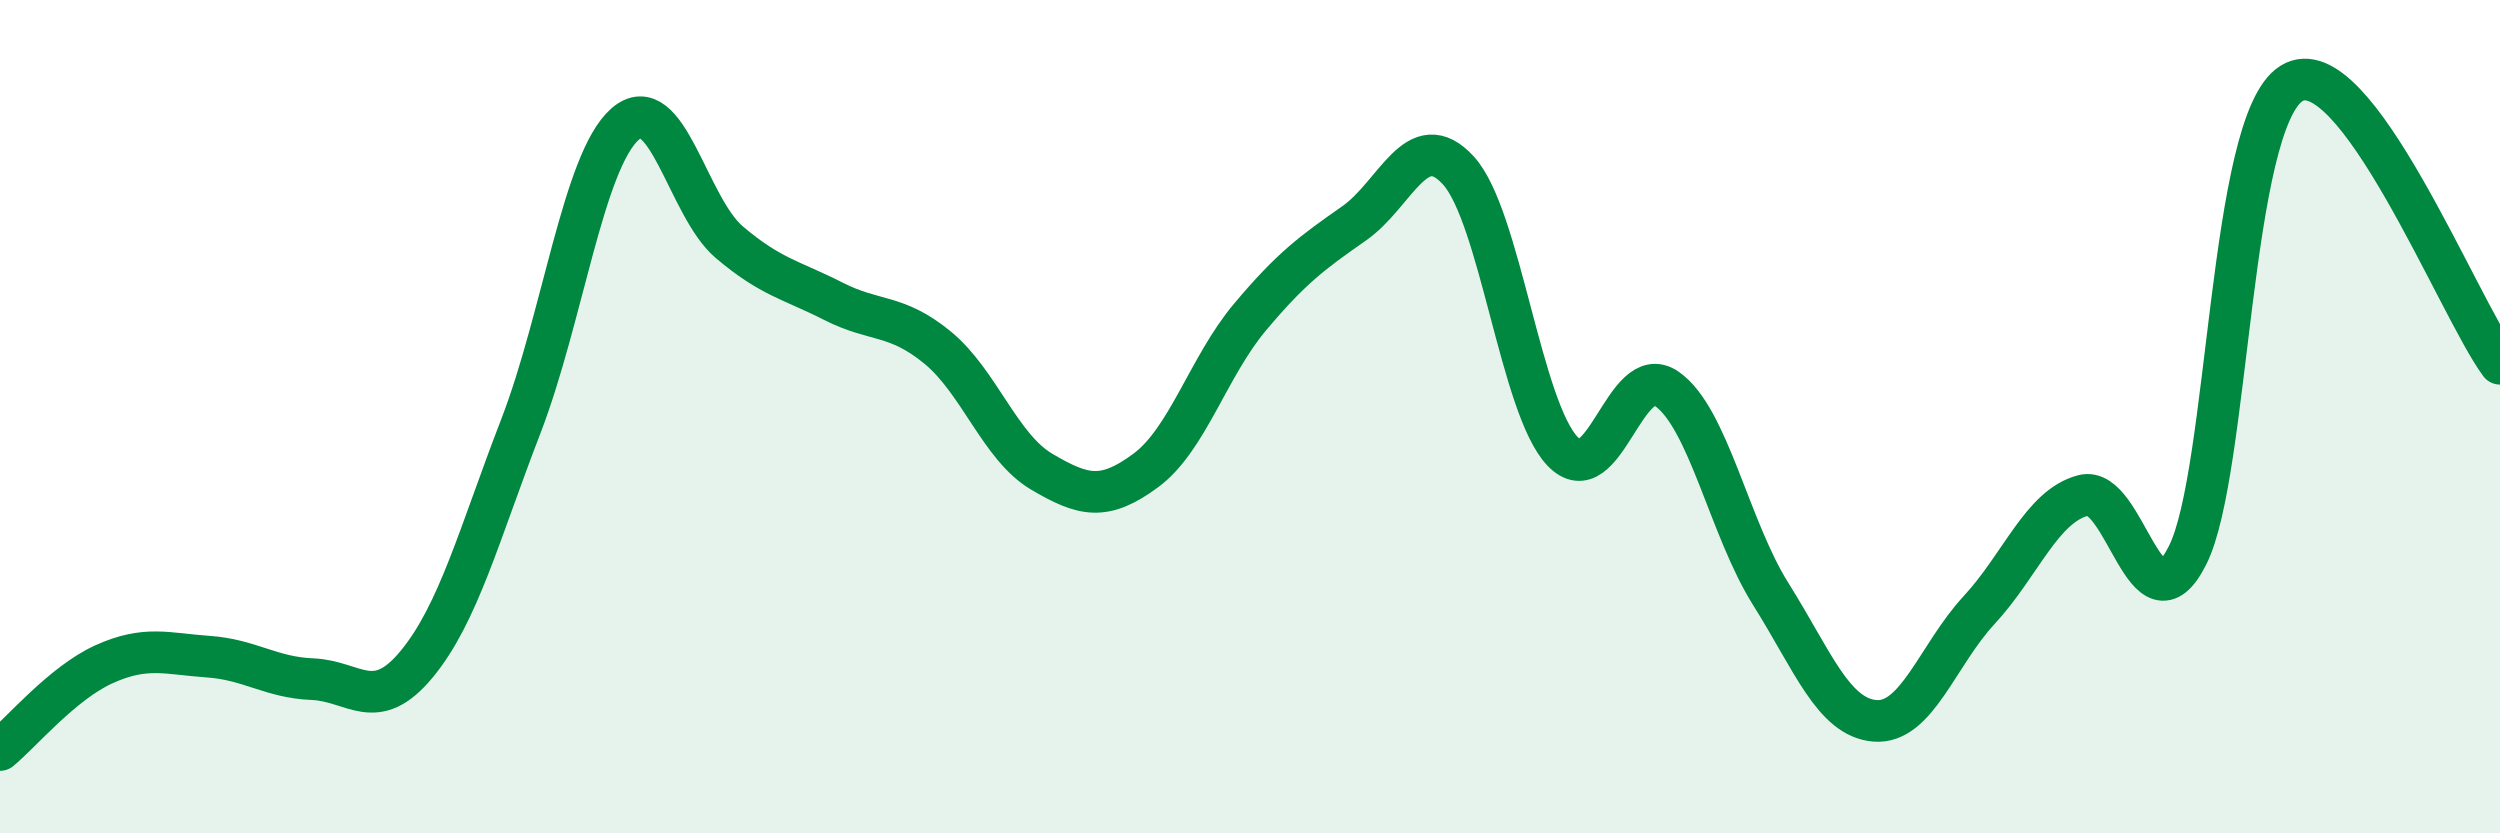
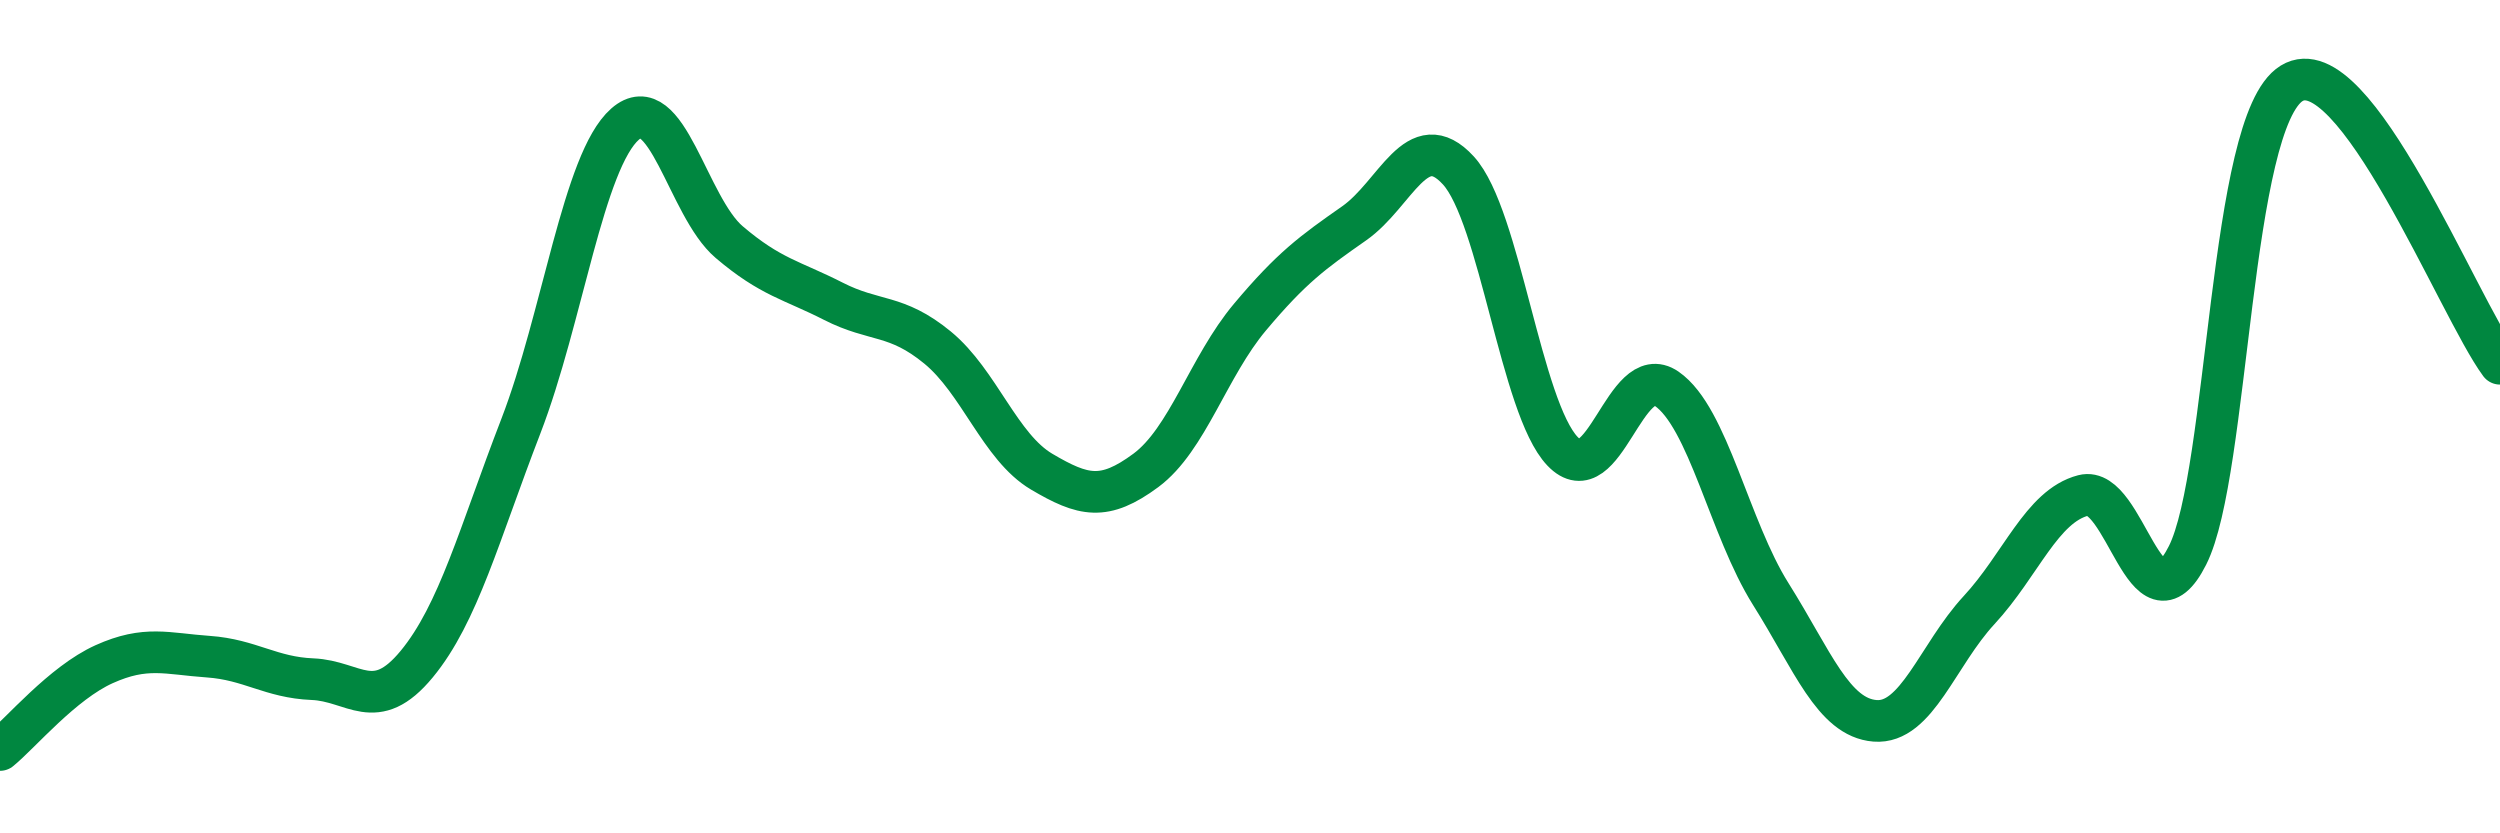
<svg xmlns="http://www.w3.org/2000/svg" width="60" height="20" viewBox="0 0 60 20">
-   <path d="M 0,18 C 0.5,17.59 1.5,16.39 2.5,15.94 C 3.5,15.49 4,15.69 5,15.76 C 6,15.83 6.5,16.26 7.5,16.3 C 8.5,16.34 9,17.15 10,15.94 C 11,14.73 11.5,12.82 12.5,10.23 C 13.5,7.64 14,3.86 15,2.98 C 16,2.1 16.5,4.96 17.5,5.81 C 18.5,6.66 19,6.72 20,7.23 C 21,7.74 21.5,7.52 22.5,8.34 C 23.5,9.16 24,10.73 25,11.32 C 26,11.91 26.5,12.03 27.5,11.29 C 28.5,10.55 29,8.8 30,7.61 C 31,6.42 31.5,6.06 32.5,5.36 C 33.5,4.66 34,3 35,4.09 C 36,5.18 36.5,9.78 37.5,10.83 C 38.5,11.88 39,8.64 40,9.33 C 41,10.02 41.5,12.67 42.5,14.26 C 43.5,15.85 44,17.22 45,17.3 C 46,17.38 46.5,15.72 47.5,14.64 C 48.5,13.56 49,12.15 50,11.89 C 51,11.63 51.5,15.31 52.5,13.33 C 53.5,11.35 53.5,2.92 55,2 C 56.5,1.08 59,7.38 60,8.73L60 20L0 20Z" fill="#008740" opacity="0.1" stroke-linecap="round" stroke-linejoin="round" />
  <path d="M 0,18 C 0.5,17.59 1.5,16.39 2.5,15.94 C 3.5,15.49 4,15.69 5,15.76 C 6,15.83 6.5,16.26 7.5,16.3 C 8.5,16.34 9,17.15 10,15.94 C 11,14.73 11.5,12.82 12.5,10.23 C 13.5,7.64 14,3.86 15,2.98 C 16,2.1 16.5,4.96 17.5,5.81 C 18.5,6.66 19,6.72 20,7.23 C 21,7.74 21.5,7.52 22.5,8.34 C 23.5,9.16 24,10.73 25,11.32 C 26,11.91 26.5,12.03 27.5,11.29 C 28.5,10.55 29,8.8 30,7.61 C 31,6.42 31.5,6.06 32.5,5.36 C 33.5,4.66 34,3 35,4.09 C 36,5.18 36.5,9.78 37.5,10.83 C 38.5,11.88 39,8.64 40,9.33 C 41,10.02 41.5,12.67 42.5,14.26 C 43.5,15.85 44,17.22 45,17.3 C 46,17.38 46.5,15.72 47.5,14.64 C 48.5,13.56 49,12.15 50,11.89 C 51,11.63 51.5,15.31 52.5,13.33 C 53.5,11.35 53.5,2.92 55,2 C 56.5,1.08 59,7.38 60,8.73" stroke="#008740" stroke-width="1" fill="none" stroke-linecap="round" stroke-linejoin="round" />
</svg>